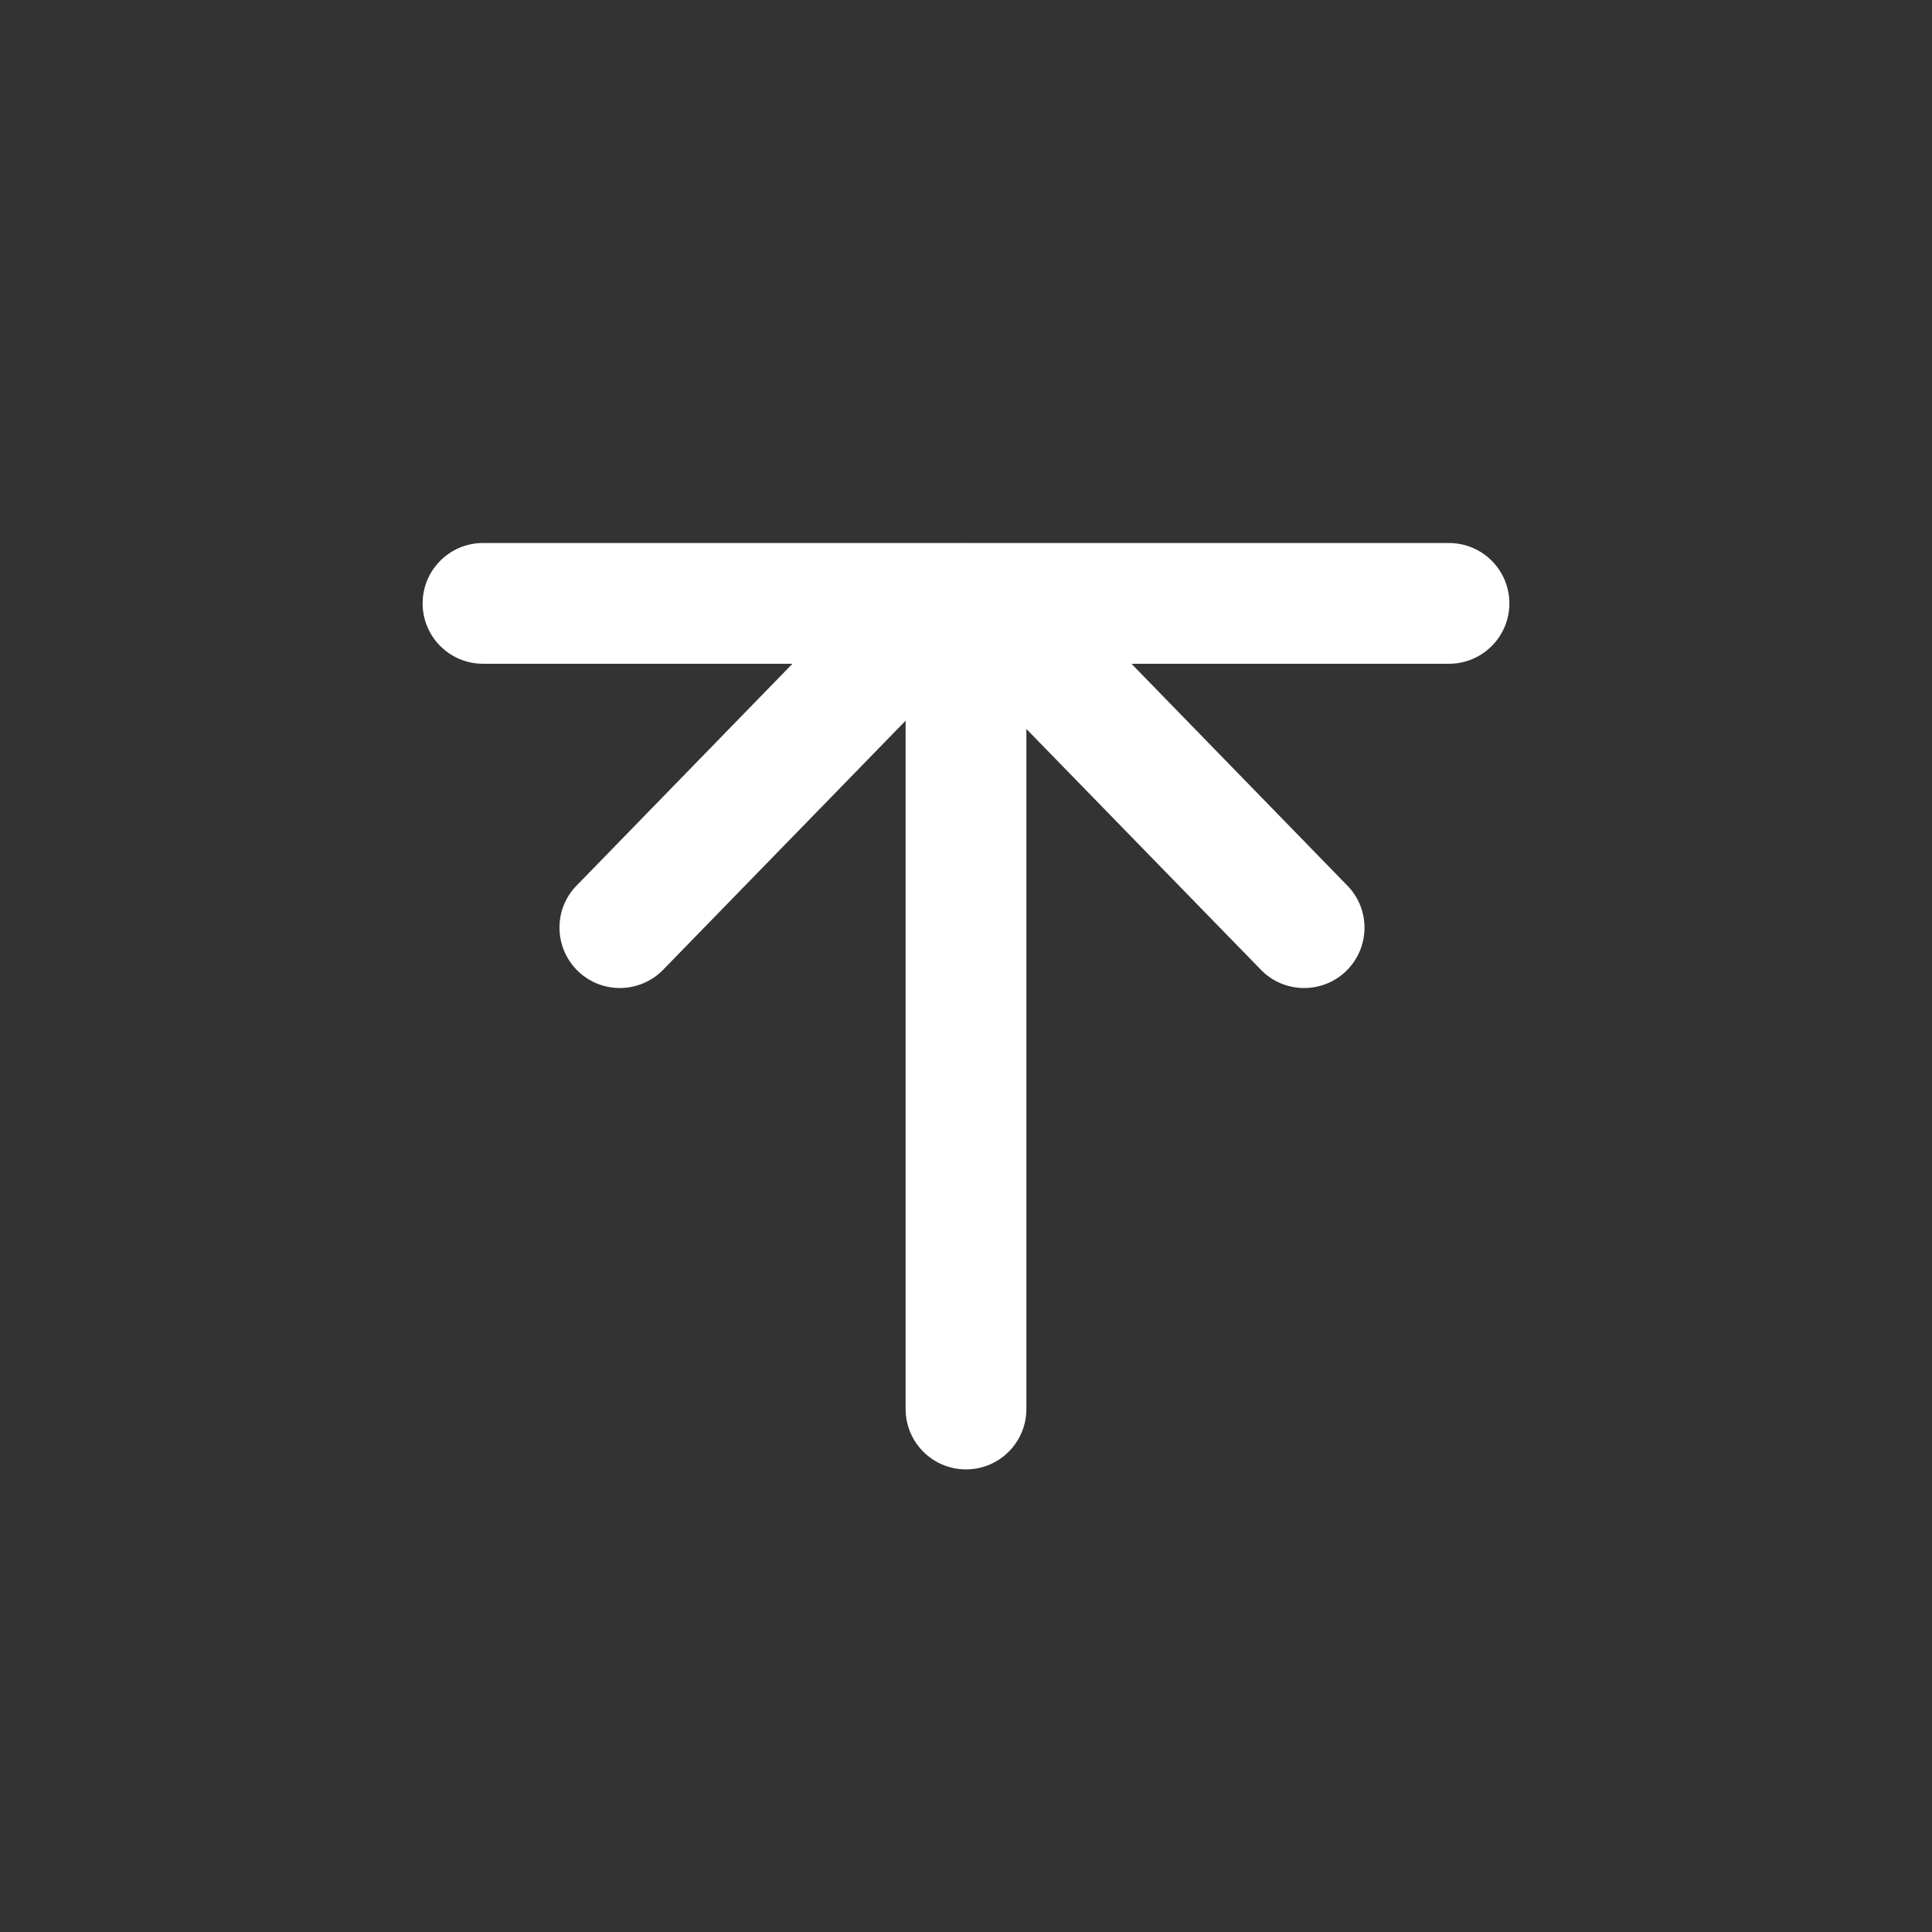
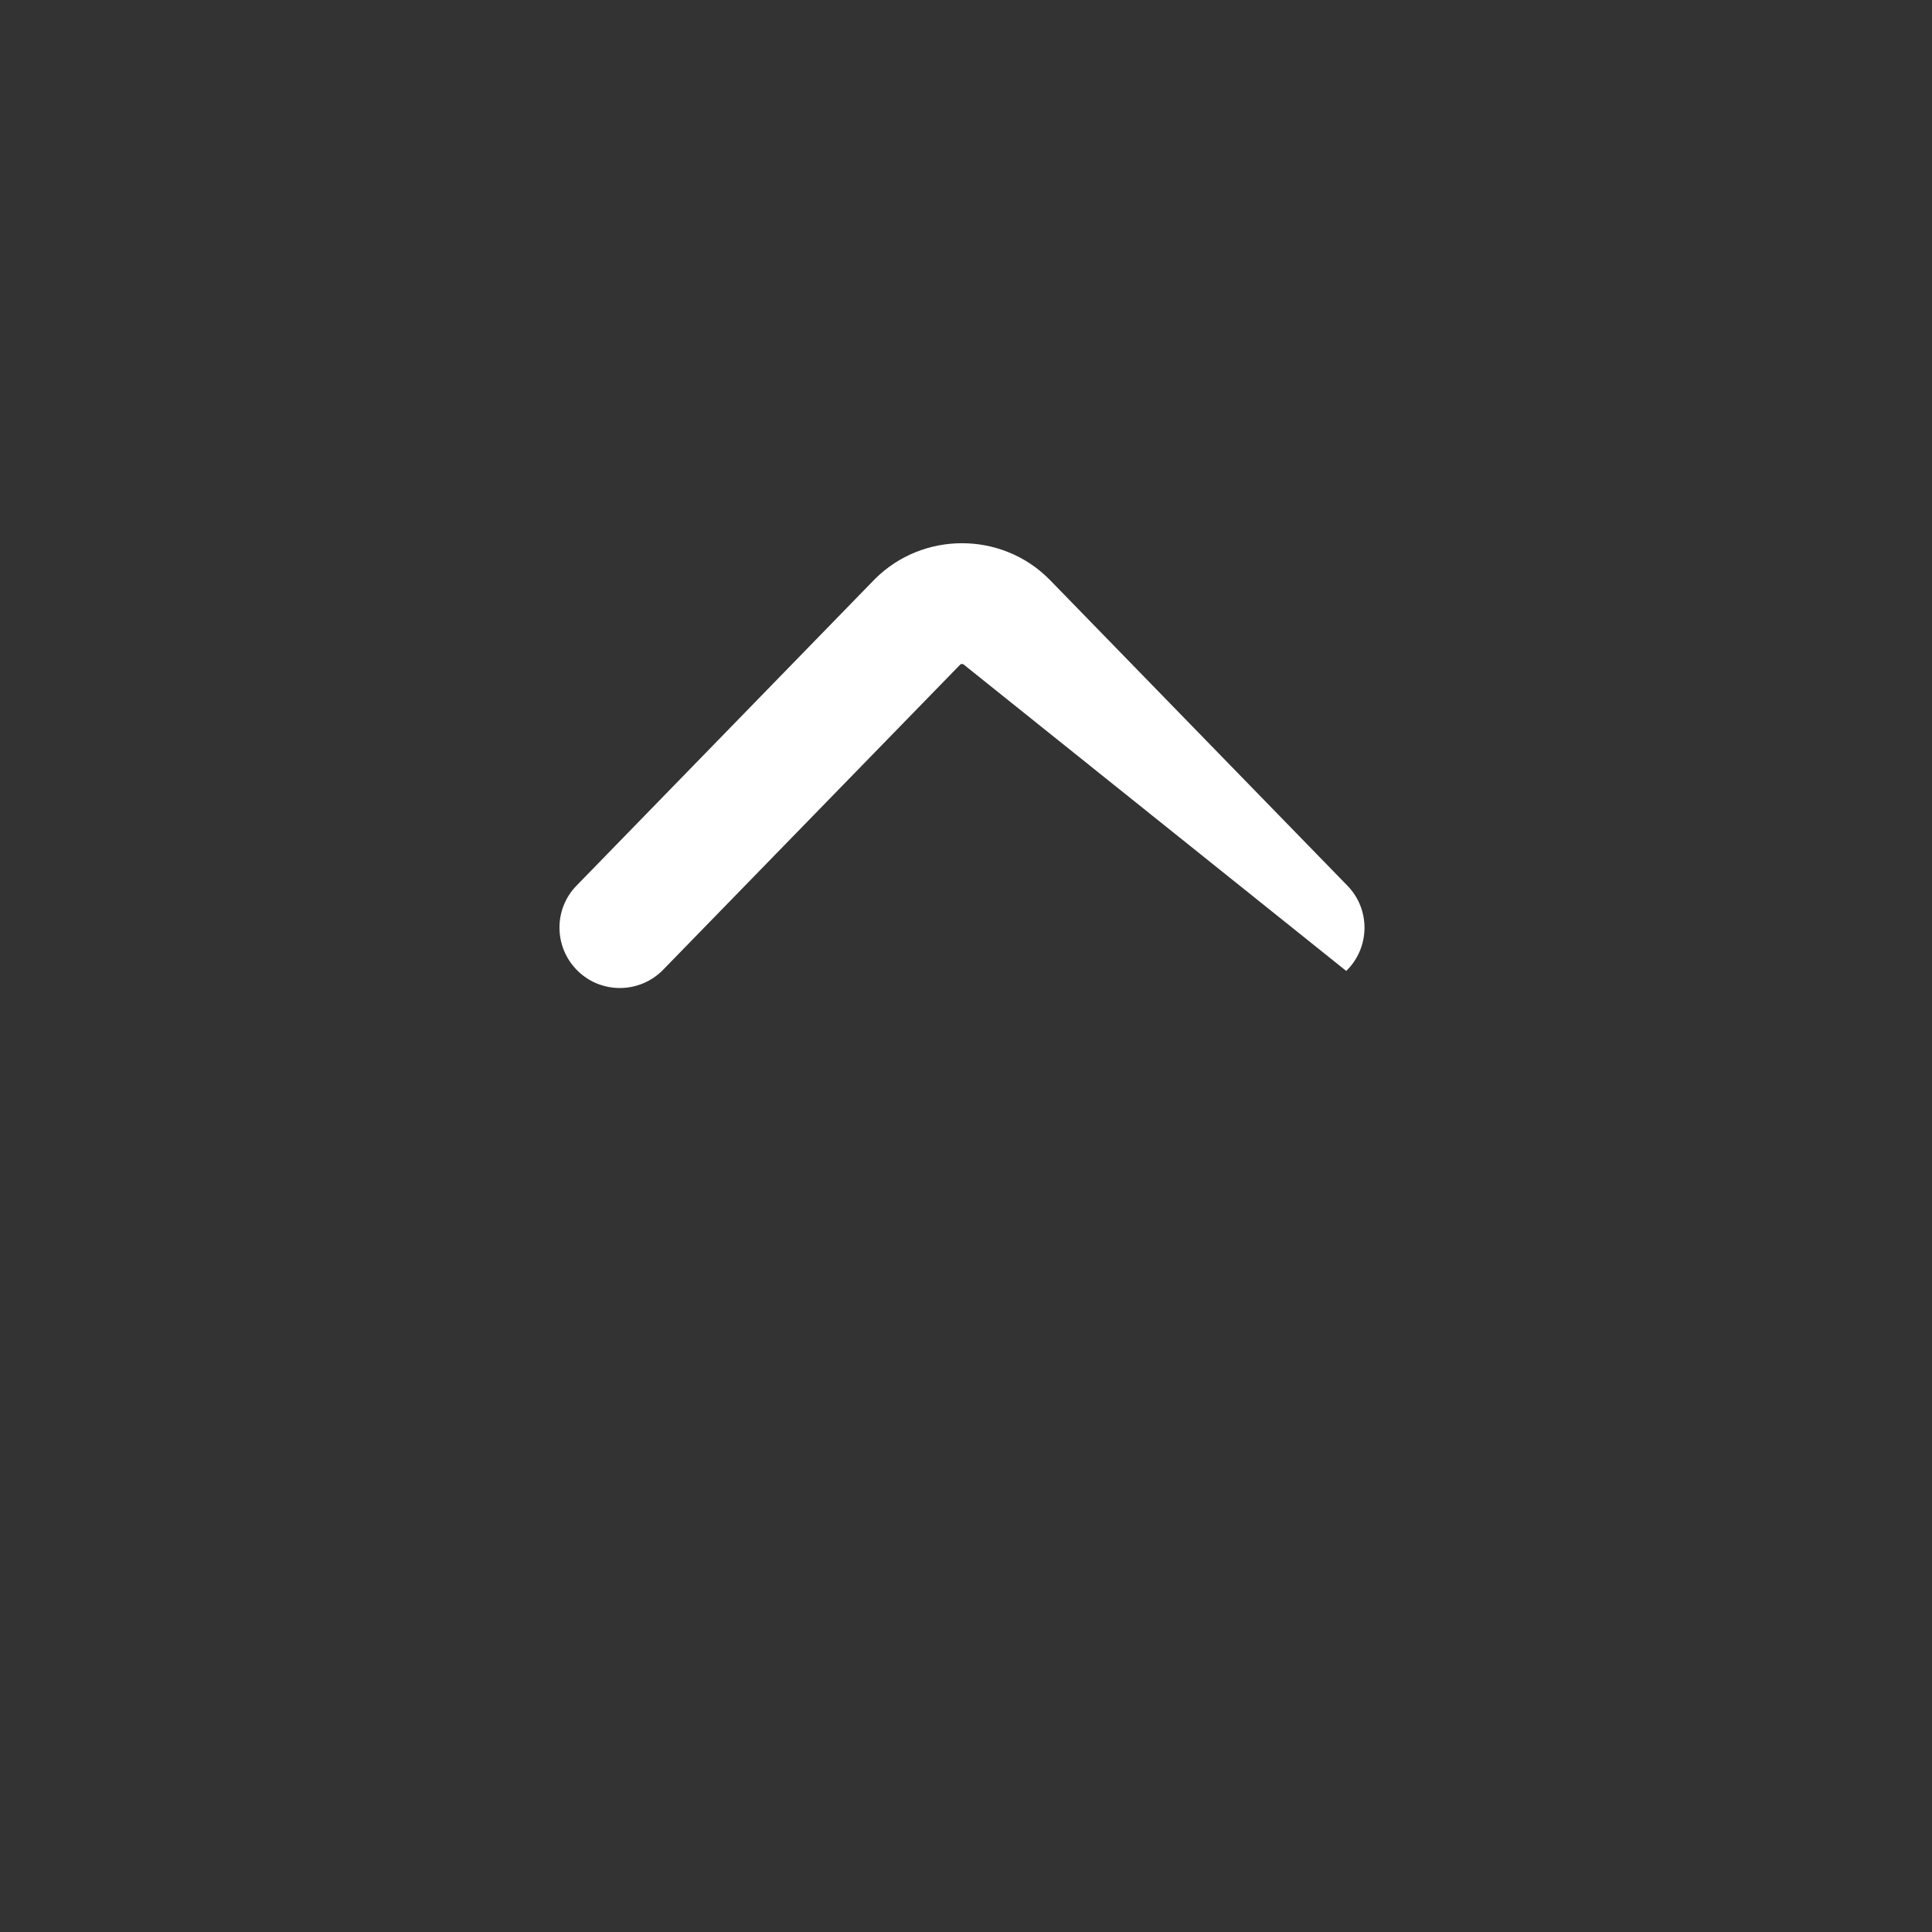
<svg xmlns="http://www.w3.org/2000/svg" width="16" height="16" viewBox="0 0 16 16" fill="none">
  <rect x="0" y="0" width="16" height="16" fill="#333333" stroke="none" />
-   <path fill-rule="evenodd" clip-rule="evenodd" d="M8 4.503C8.276 4.503 8.5 4.727 8.5 5.003V11.669C8.5 11.945 8.276 12.169 8 12.169C7.724 12.169 7.5 11.945 7.5 11.669V5.003C7.5 4.727 7.724 4.503 8 4.503Z" fill="white" />
-   <path fill-rule="evenodd" clip-rule="evenodd" d="M7.954 5.502L5.492 8.031C5.299 8.229 4.982 8.233 4.785 8.041C4.587 7.848 4.582 7.531 4.775 7.334L7.246 4.795C7.642 4.4 8.292 4.4 8.687 4.795L8.692 4.8L11.158 7.334C11.351 7.531 11.347 7.848 11.149 8.041C10.951 8.233 10.634 8.229 10.442 8.031L7.979 5.502C7.978 5.501 7.975 5.499 7.967 5.499C7.959 5.499 7.955 5.501 7.954 5.502Z" fill="white" />
-   <path fill-rule="evenodd" clip-rule="evenodd" d="M3.5 4.997C3.5 4.721 3.724 4.497 4 4.497H12C12.276 4.497 12.5 4.721 12.5 4.997C12.5 5.273 12.276 5.497 12 5.497H4C3.724 5.497 3.5 5.273 3.5 4.997Z" fill="white" />
+   <path fill-rule="evenodd" clip-rule="evenodd" d="M7.954 5.502L5.492 8.031C5.299 8.229 4.982 8.233 4.785 8.041C4.587 7.848 4.582 7.531 4.775 7.334L7.246 4.795C7.642 4.4 8.292 4.4 8.687 4.795L8.692 4.8L11.158 7.334C11.351 7.531 11.347 7.848 11.149 8.041L7.979 5.502C7.978 5.501 7.975 5.499 7.967 5.499C7.959 5.499 7.955 5.501 7.954 5.502Z" fill="white" />
</svg>